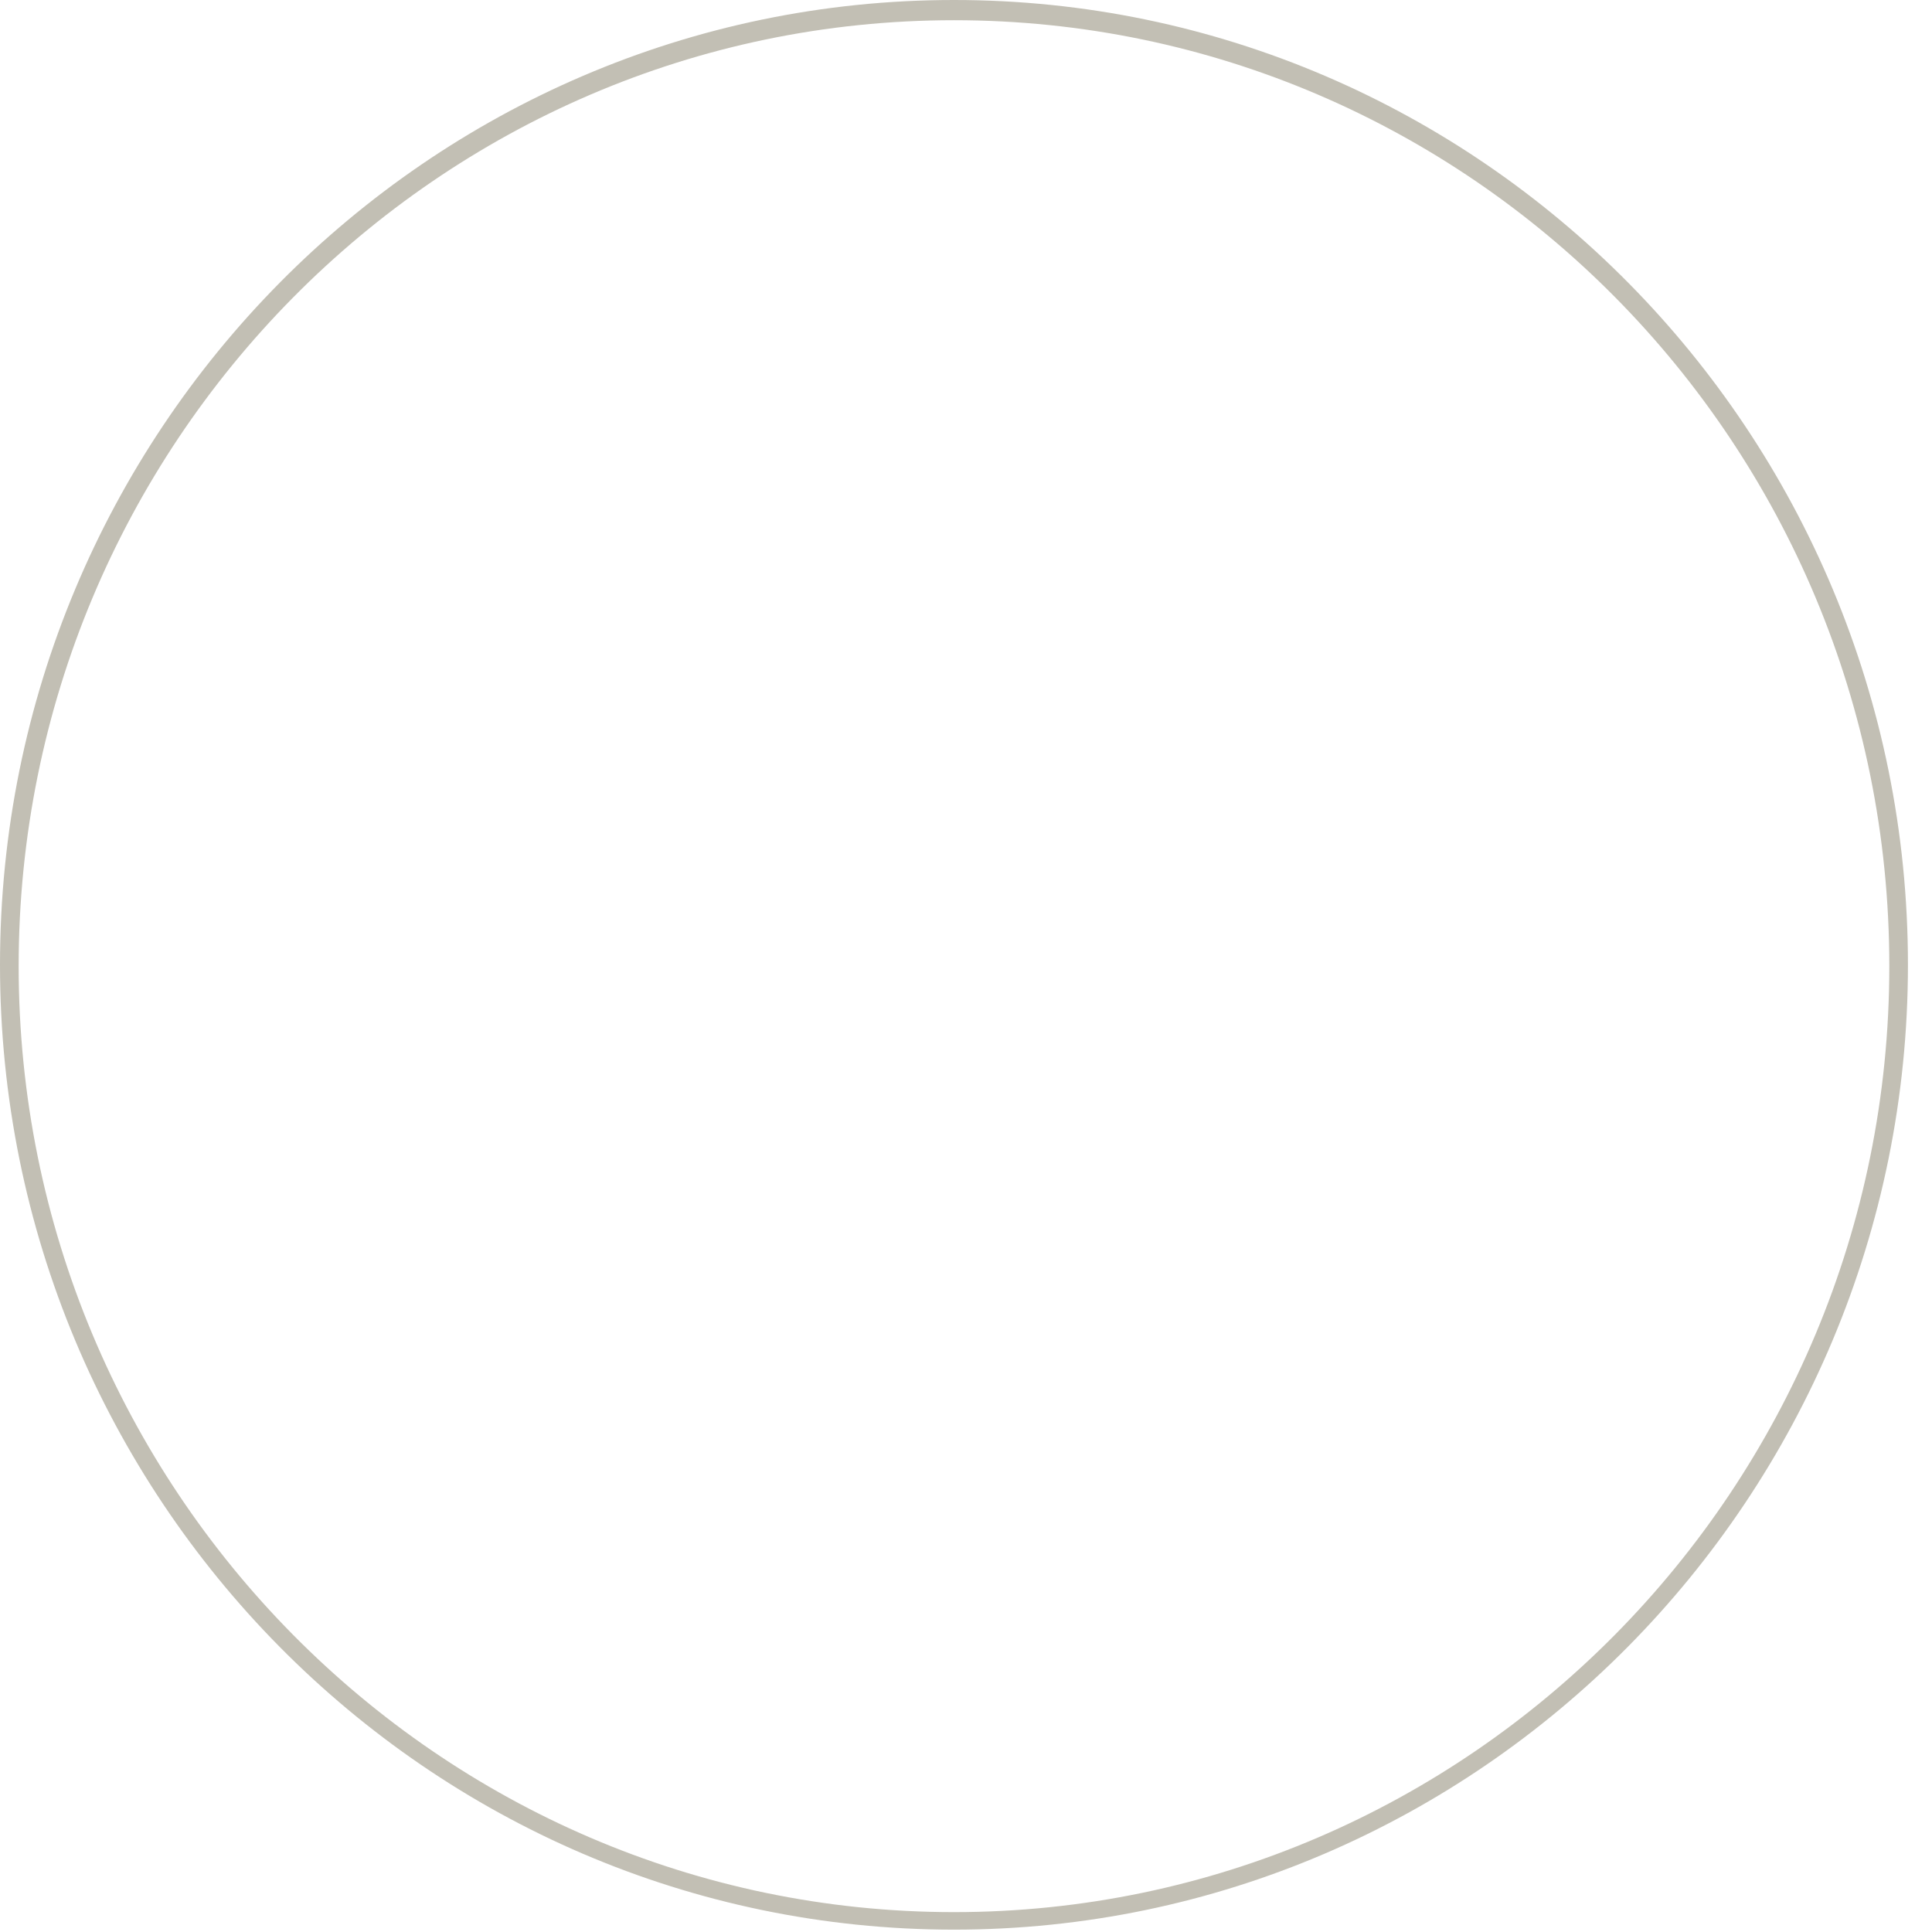
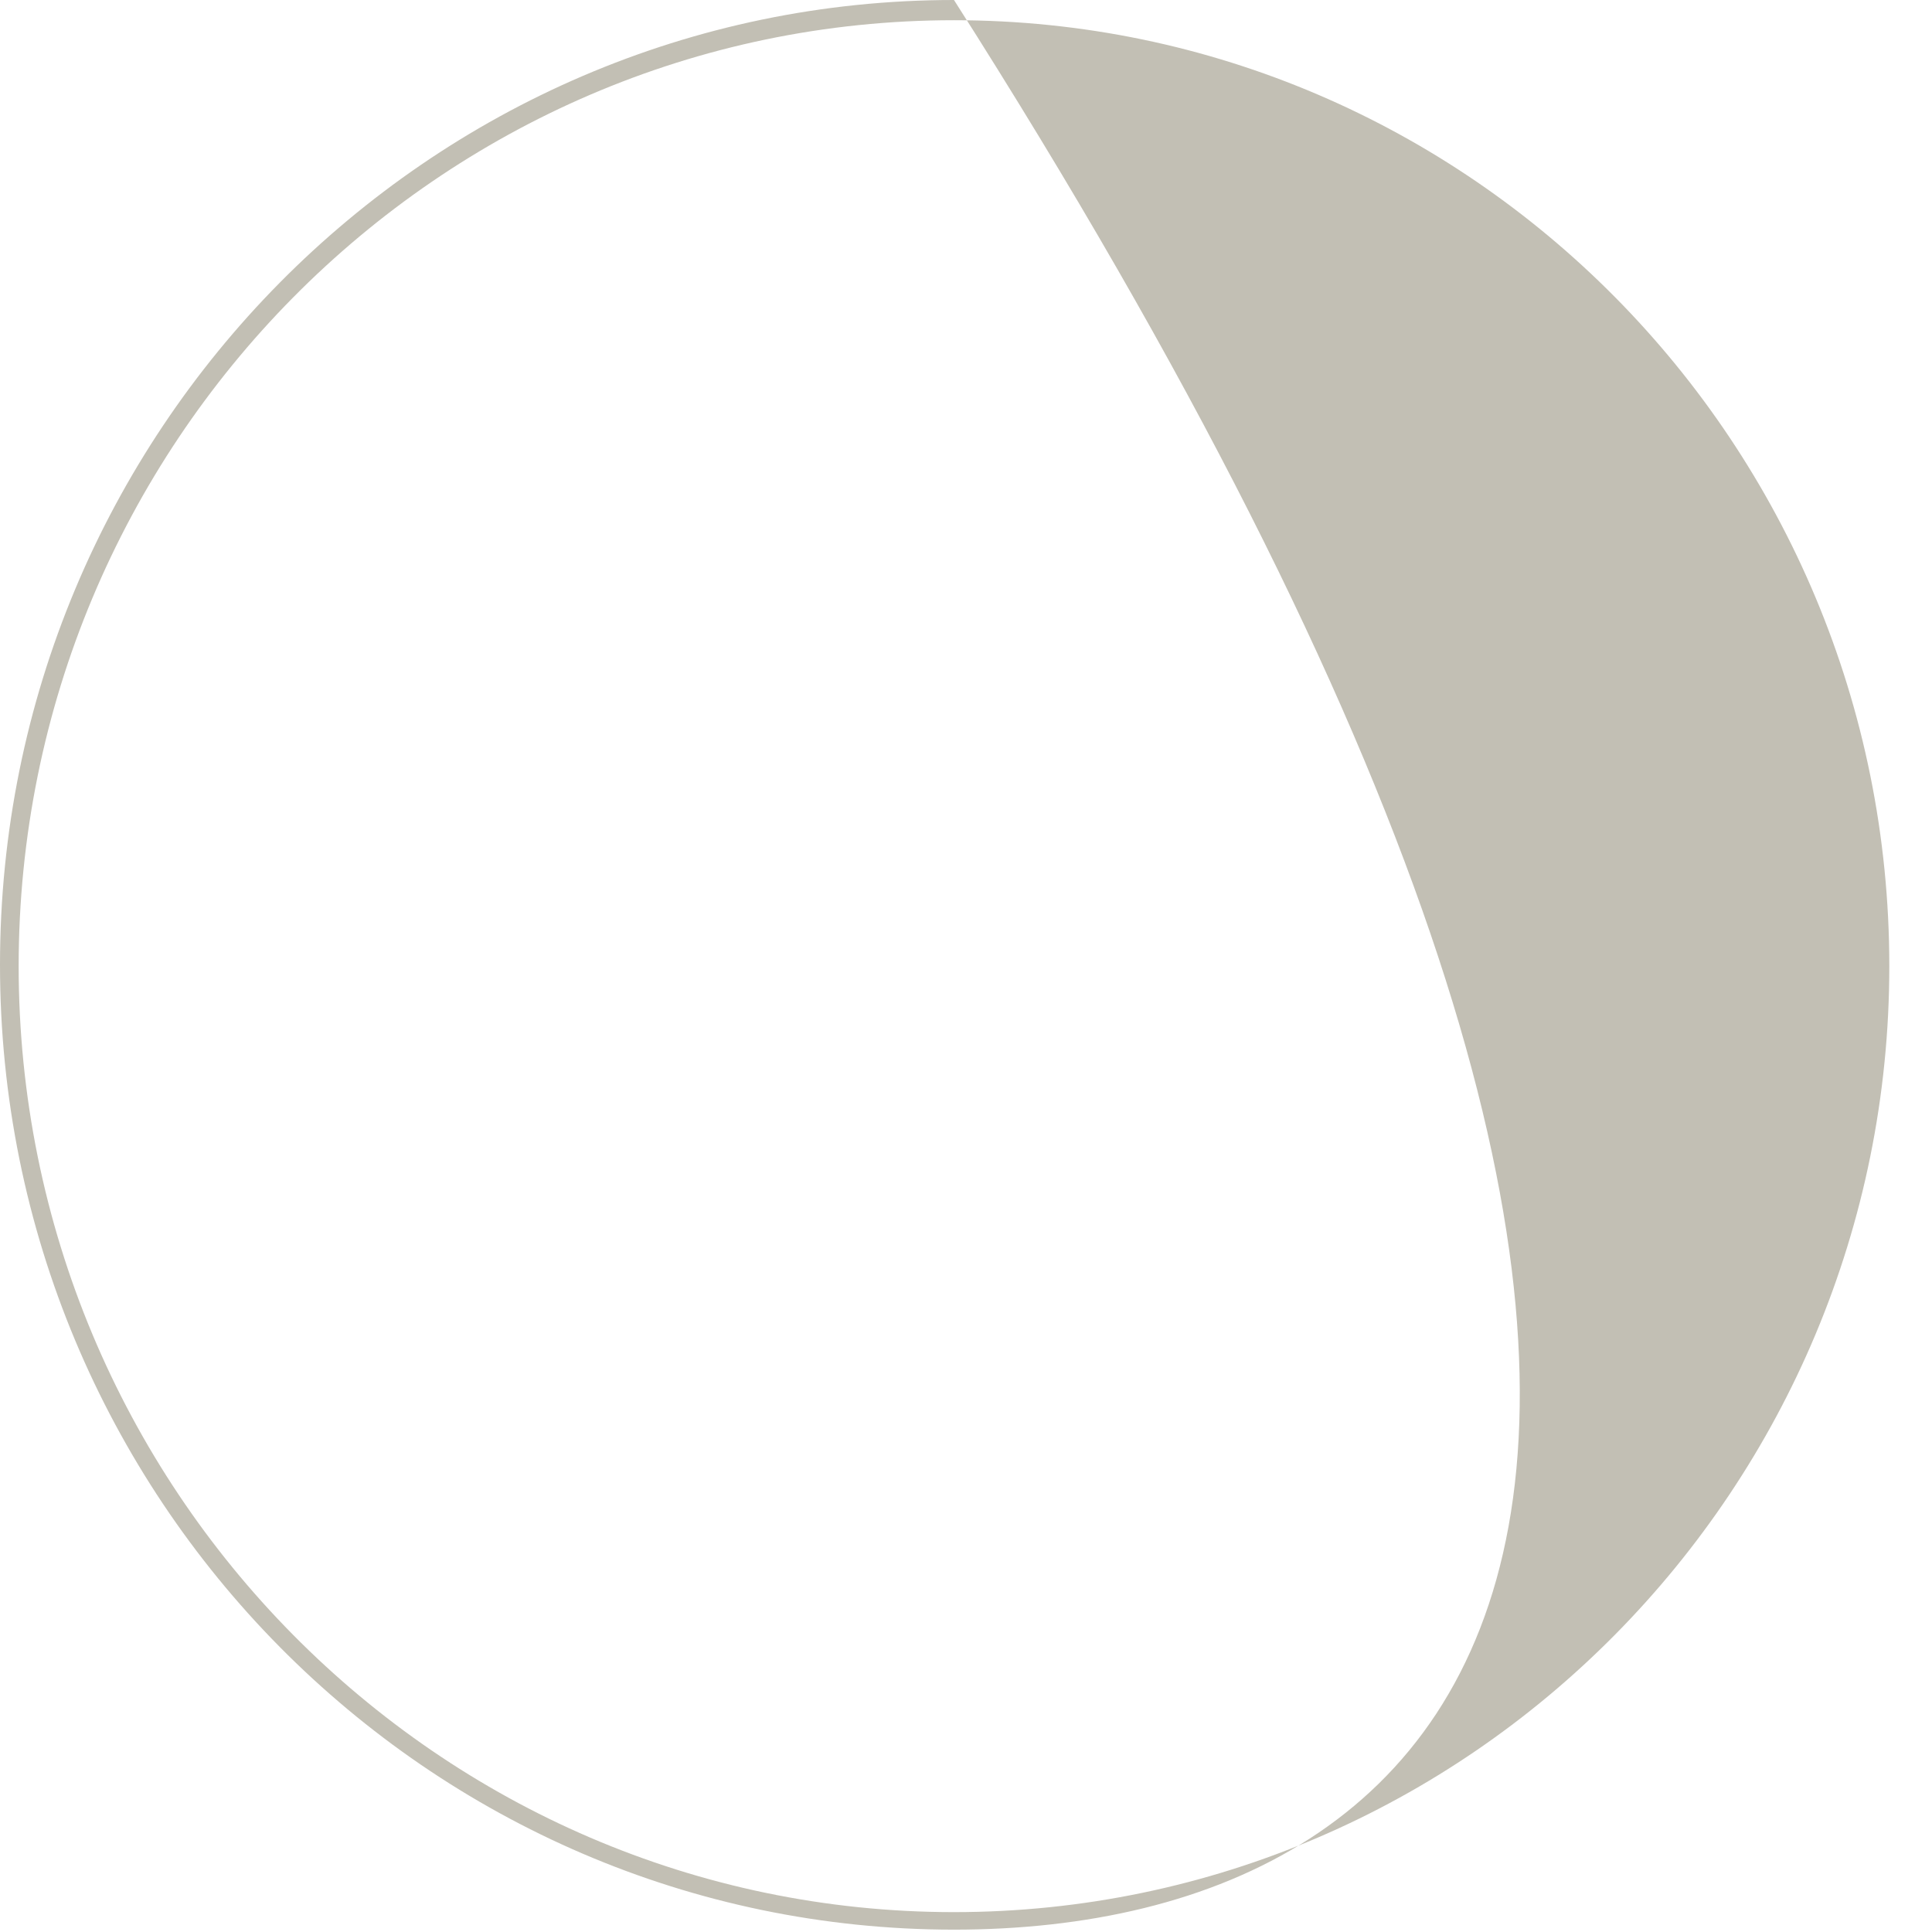
<svg xmlns="http://www.w3.org/2000/svg" fill="none" height="100%" overflow="visible" preserveAspectRatio="none" style="display: block;" viewBox="0 0 73 73" width="100%">
  <g id="Group">
-     <path d="M36.046 72.911C16.16 72.911 0 56.567 0 36.455C0 16.344 16.16 0 36.046 0C55.931 0 72.091 16.344 72.091 36.455C72.091 56.567 55.881 72.911 36.046 72.911ZM36.046 0.764C16.563 0.764 0.705 16.802 0.705 36.506C0.705 56.211 16.563 72.249 36.046 72.249C55.529 72.249 71.387 56.211 71.387 36.506C71.387 16.751 55.529 0.764 36.046 0.764Z" fill="#C2BFB4" id="Vector" />
+     <path d="M36.046 72.911C16.16 72.911 0 56.567 0 36.455C0 16.344 16.16 0 36.046 0C72.091 56.567 55.881 72.911 36.046 72.911ZM36.046 0.764C16.563 0.764 0.705 16.802 0.705 36.506C0.705 56.211 16.563 72.249 36.046 72.249C55.529 72.249 71.387 56.211 71.387 36.506C71.387 16.751 55.529 0.764 36.046 0.764Z" fill="#C2BFB4" id="Vector" />
  </g>
</svg>